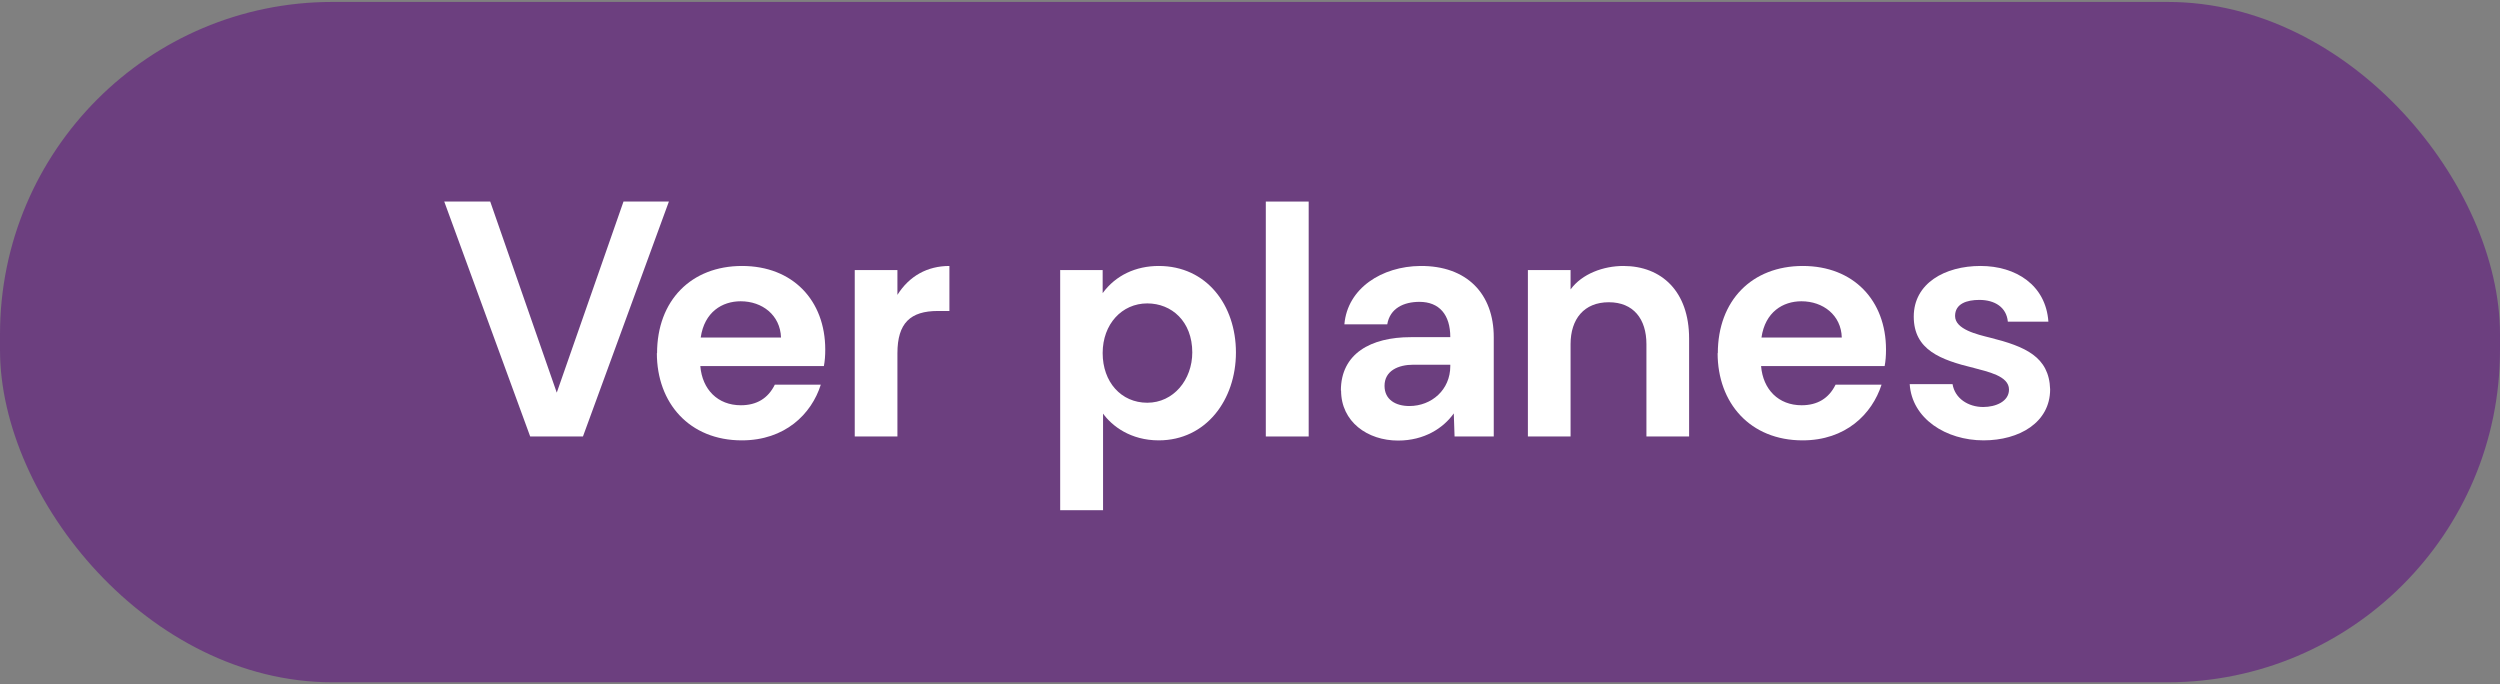
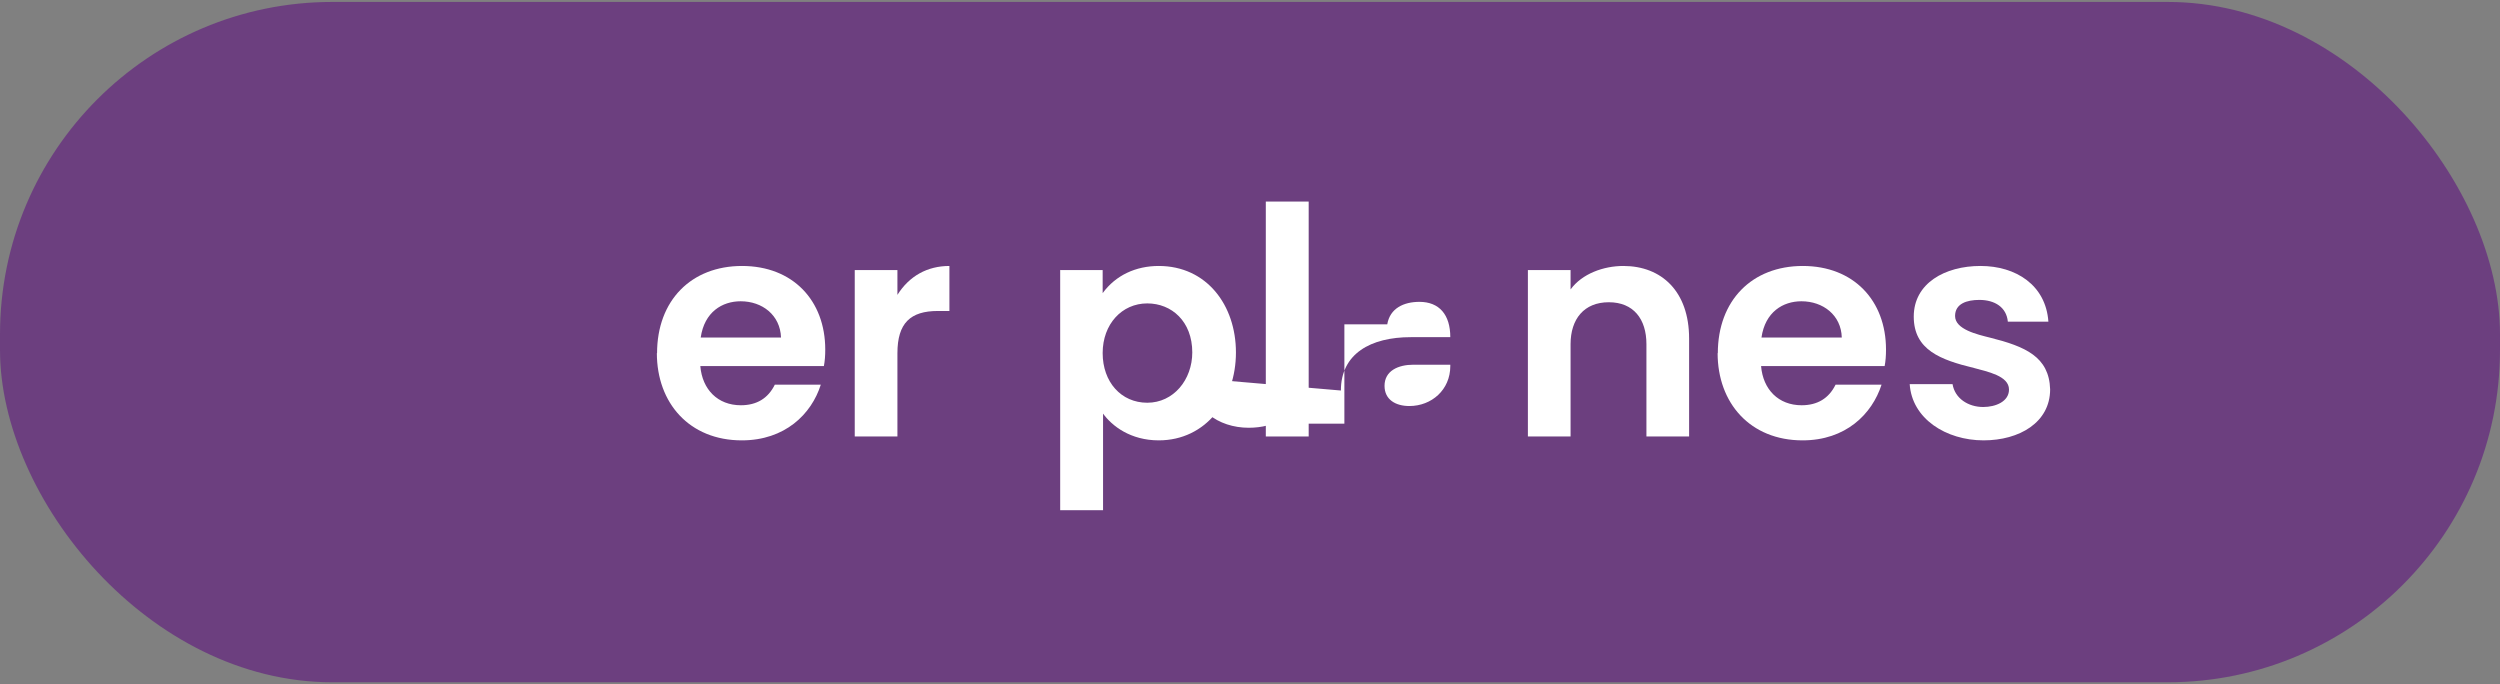
<svg xmlns="http://www.w3.org/2000/svg" id="Capa_1" viewBox="0 0 128.87 35.26">
  <rect x="0" y="0" width="128.87" height="35.26" fill="#808080" stroke="none" />
  <defs>
    <style>.cls-1{fill:#6c3f7f;}.cls-2{fill:#fff;}</style>
  </defs>
  <rect class="cls-1" x="0" y=".1" width="128.87" height="35.07" rx="17.13" ry="17.13" />
-   <path class="cls-2" d="M22.9,10.39h2.37l3.43,9.85,3.44-9.85h2.34l-4.43,12.11h-2.72l-4.43-12.11Z" />
  <path class="cls-2" d="M33.87,18.21c0-2.72,1.76-4.5,4.38-4.5s4.29,1.78,4.29,4.31c0,.31-.02.59-.07.85h-6.37c.1,1.21.9,2.02,2.09,2.02.81,0,1.4-.35,1.75-1.06h2.37c-.48,1.52-1.85,2.87-4.07,2.87-2.7,0-4.38-1.92-4.38-4.5ZM38.18,15.53c-.95,0-1.87.55-2.06,1.87h4.14c-.04-1.16-.97-1.87-2.08-1.87Z" />
  <path class="cls-2" d="M44.06,13.92h2.2v1.28c.61-.97,1.54-1.49,2.68-1.49v2.32h-.59c-1.42,0-2.09.62-2.09,2.18v4.29h-2.2v-8.58Z" />
  <path class="cls-2" d="M54.64,13.92h2.2v1.19c.67-.92,1.71-1.4,2.89-1.4,2.47,0,3.98,2.02,3.98,4.46s-1.54,4.53-3.98,4.53c-1.45,0-2.41-.74-2.87-1.38v4.98h-2.21v-12.39ZM61.46,18.17c0-1.61-1.07-2.53-2.32-2.53-1.31,0-2.3,1.07-2.3,2.56s.95,2.56,2.3,2.56,2.32-1.18,2.32-2.6Z" />
  <path class="cls-2" d="M65.25,10.39h2.21v12.11h-2.21v-12.11Z" />
-   <path class="cls-2" d="M69.12,20.13c0-1.9,1.54-2.75,3.6-2.75h2.04c0-1.16-.57-1.82-1.59-1.82-.81,0-1.52.33-1.66,1.16h-2.21c.16-1.87,1.94-2.99,3.91-3.01,2.41-.02,3.79,1.44,3.79,3.67v5.12h-2.02l-.04-1.19c-.54.76-1.52,1.4-2.87,1.4-1.58,0-2.94-.97-2.94-2.58ZM74.76,18.87v-.07h-1.9c-.78,0-1.49.31-1.49,1.09,0,.71.57,1.04,1.28,1.04,1.14,0,2.11-.83,2.11-2.06Z" />
+   <path class="cls-2" d="M69.12,20.13c0-1.9,1.54-2.75,3.6-2.75h2.04c0-1.16-.57-1.82-1.59-1.82-.81,0-1.52.33-1.66,1.16h-2.21v5.12h-2.02l-.04-1.19c-.54.76-1.52,1.4-2.87,1.4-1.58,0-2.94-.97-2.94-2.58ZM74.76,18.87v-.07h-1.9c-.78,0-1.49.31-1.49,1.09,0,.71.57,1.04,1.28,1.04,1.14,0,2.11-.83,2.11-2.06Z" />
  <path class="cls-2" d="M78.76,13.92h2.2v1c.59-.81,1.7-1.21,2.72-1.21,1.97,0,3.39,1.31,3.39,3.74v5.05h-2.2v-4.76c0-1.3-.67-2.16-1.94-2.16s-1.97.86-1.97,2.16v4.76h-2.2v-8.58Z" />
  <path class="cls-2" d="M88.55,18.21c0-2.72,1.76-4.5,4.38-4.5s4.29,1.78,4.29,4.31c0,.31-.02.59-.07.85h-6.37c.1,1.21.9,2.02,2.09,2.02.81,0,1.4-.35,1.75-1.06h2.37c-.49,1.52-1.85,2.87-4.07,2.87-2.7,0-4.38-1.92-4.38-4.5ZM92.86,15.53c-.95,0-1.87.55-2.06,1.87h4.14c-.03-1.16-.97-1.87-2.08-1.87Z" />
  <path class="cls-2" d="M98.44,19.8h2.21c.12.74.81,1.18,1.58,1.18.64,0,1.33-.28,1.33-.9,0-.71-1.12-.92-1.8-1.11-1.73-.42-3.11-.93-3.11-2.65s1.61-2.61,3.44-2.61,3.37.99,3.5,2.87h-2.09c-.07-.74-.67-1.12-1.47-1.12-.64,0-1.25.19-1.25.83,0,.69,1.14.95,1.82,1.12,1.78.45,3.03.97,3.08,2.66,0,1.71-1.59,2.63-3.43,2.63-1.94,0-3.7-1.12-3.81-2.91Z" />
</svg>